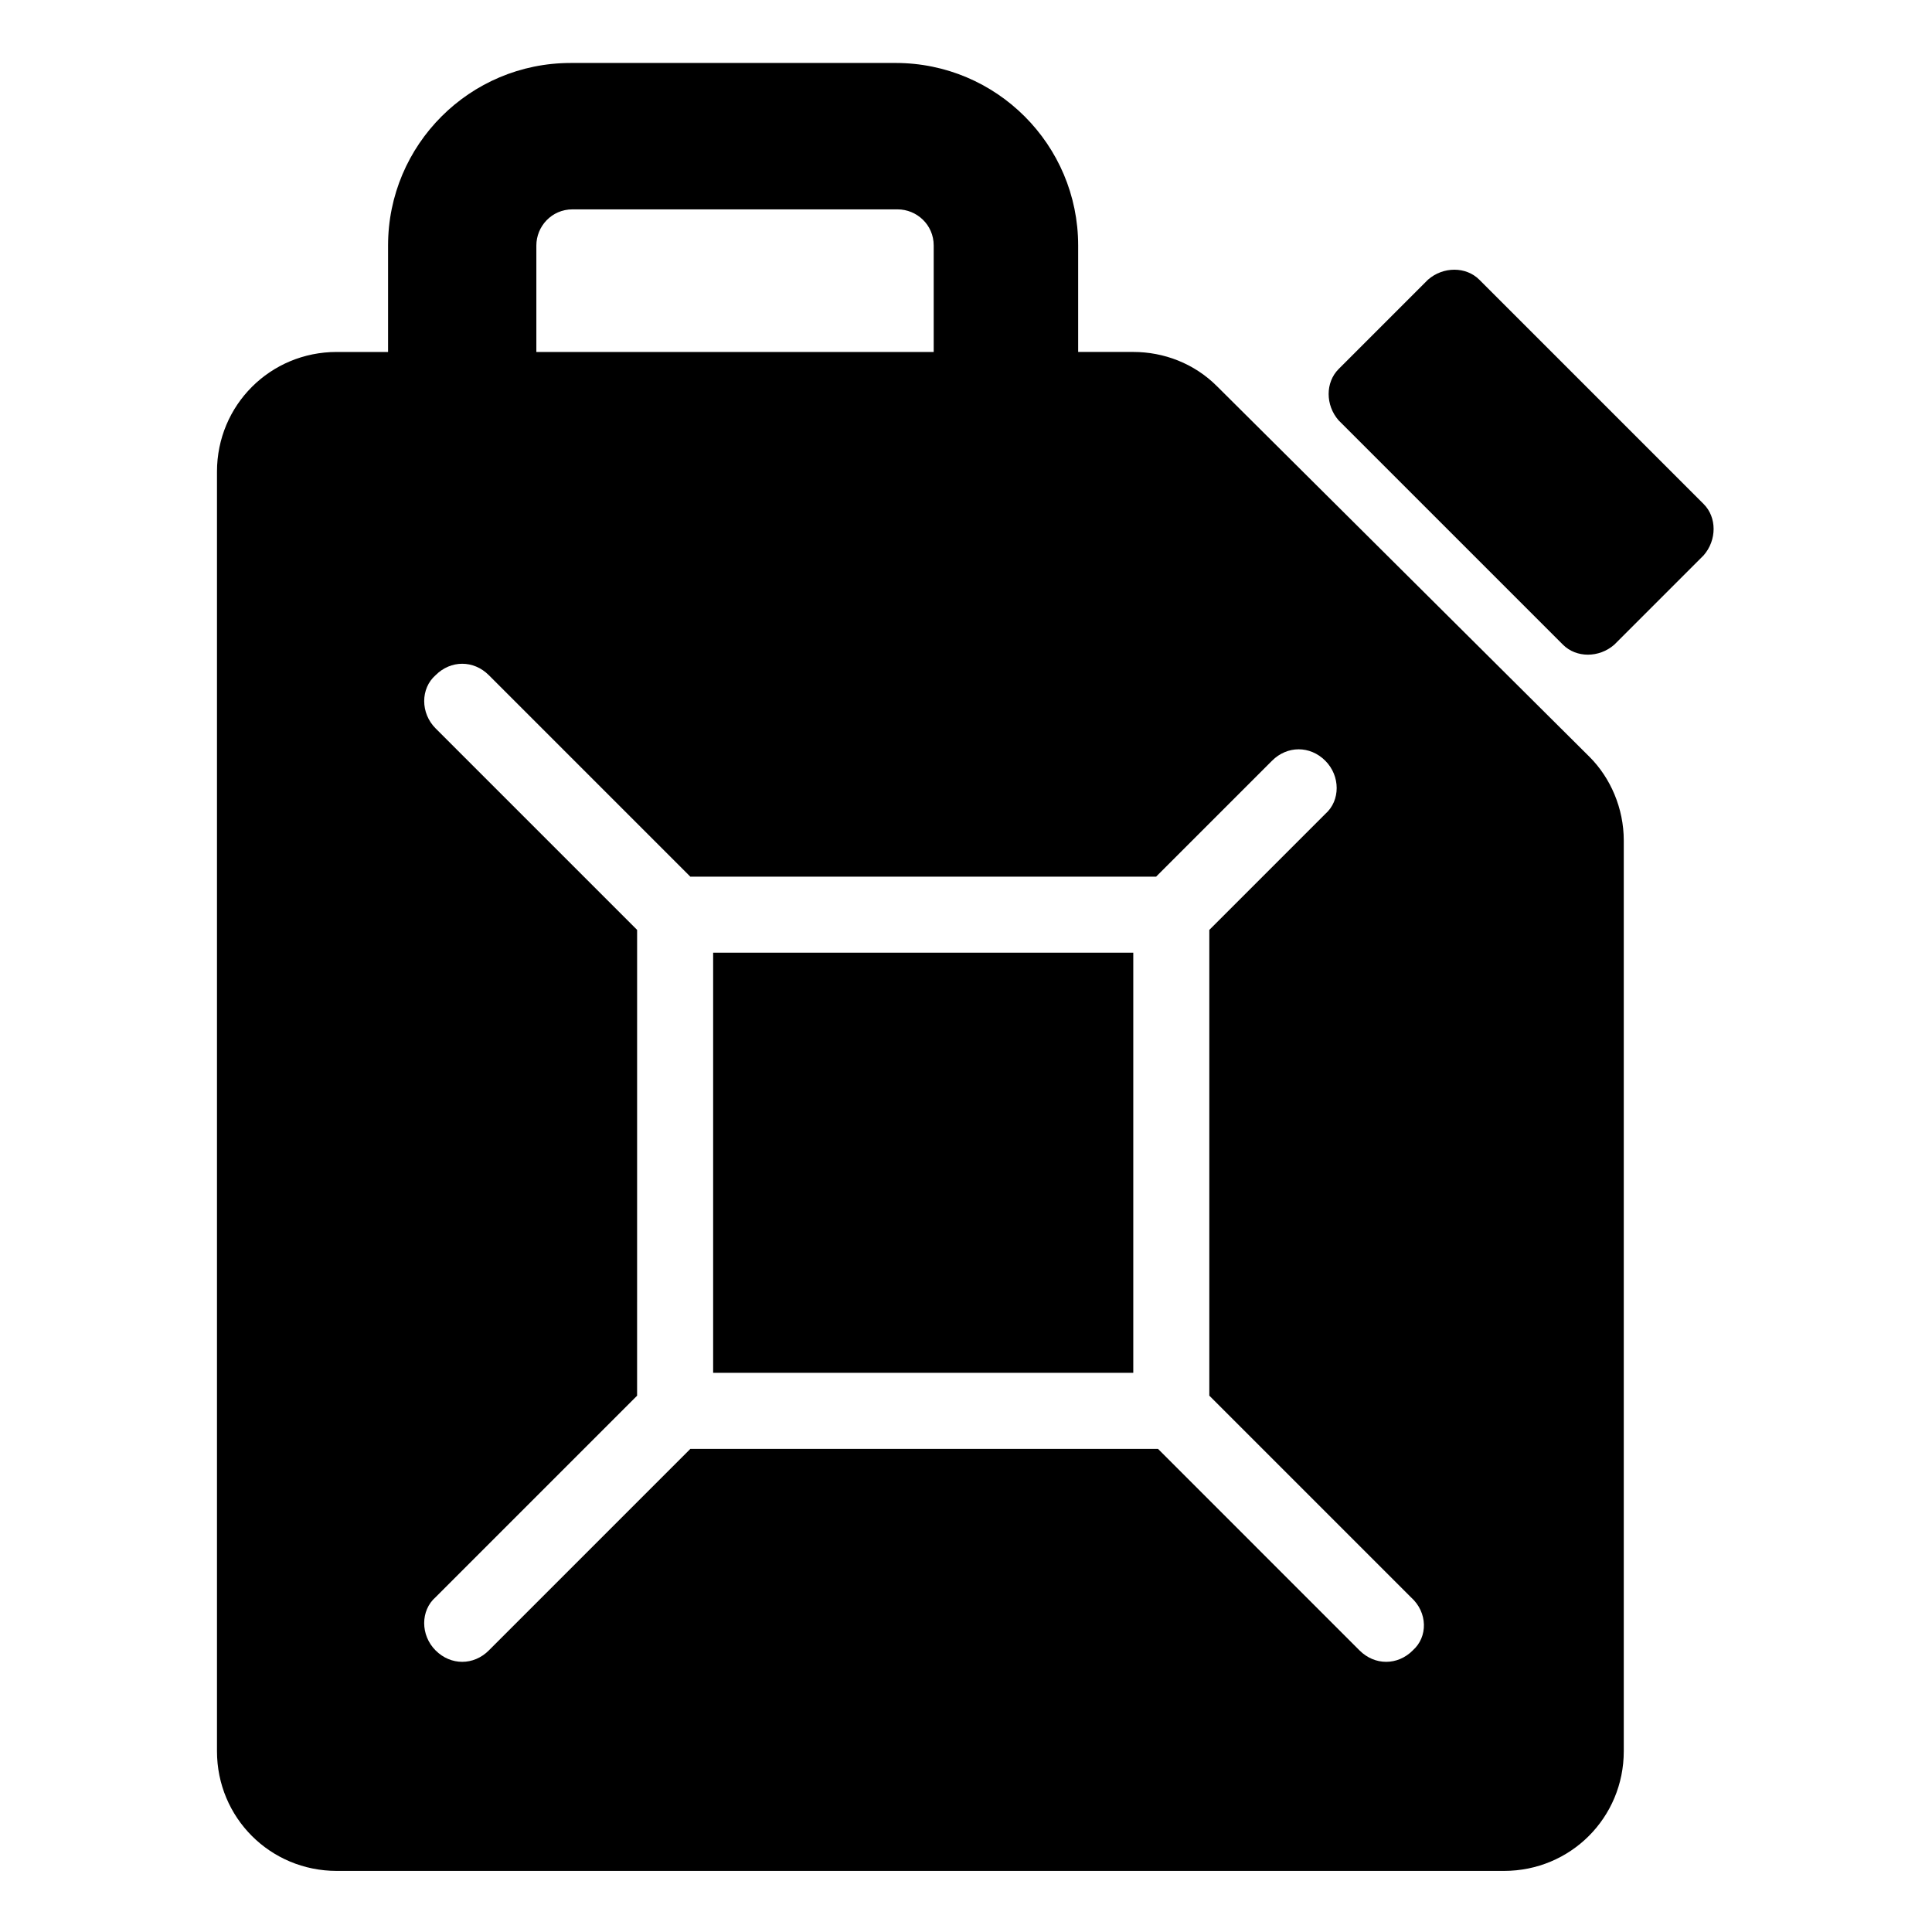
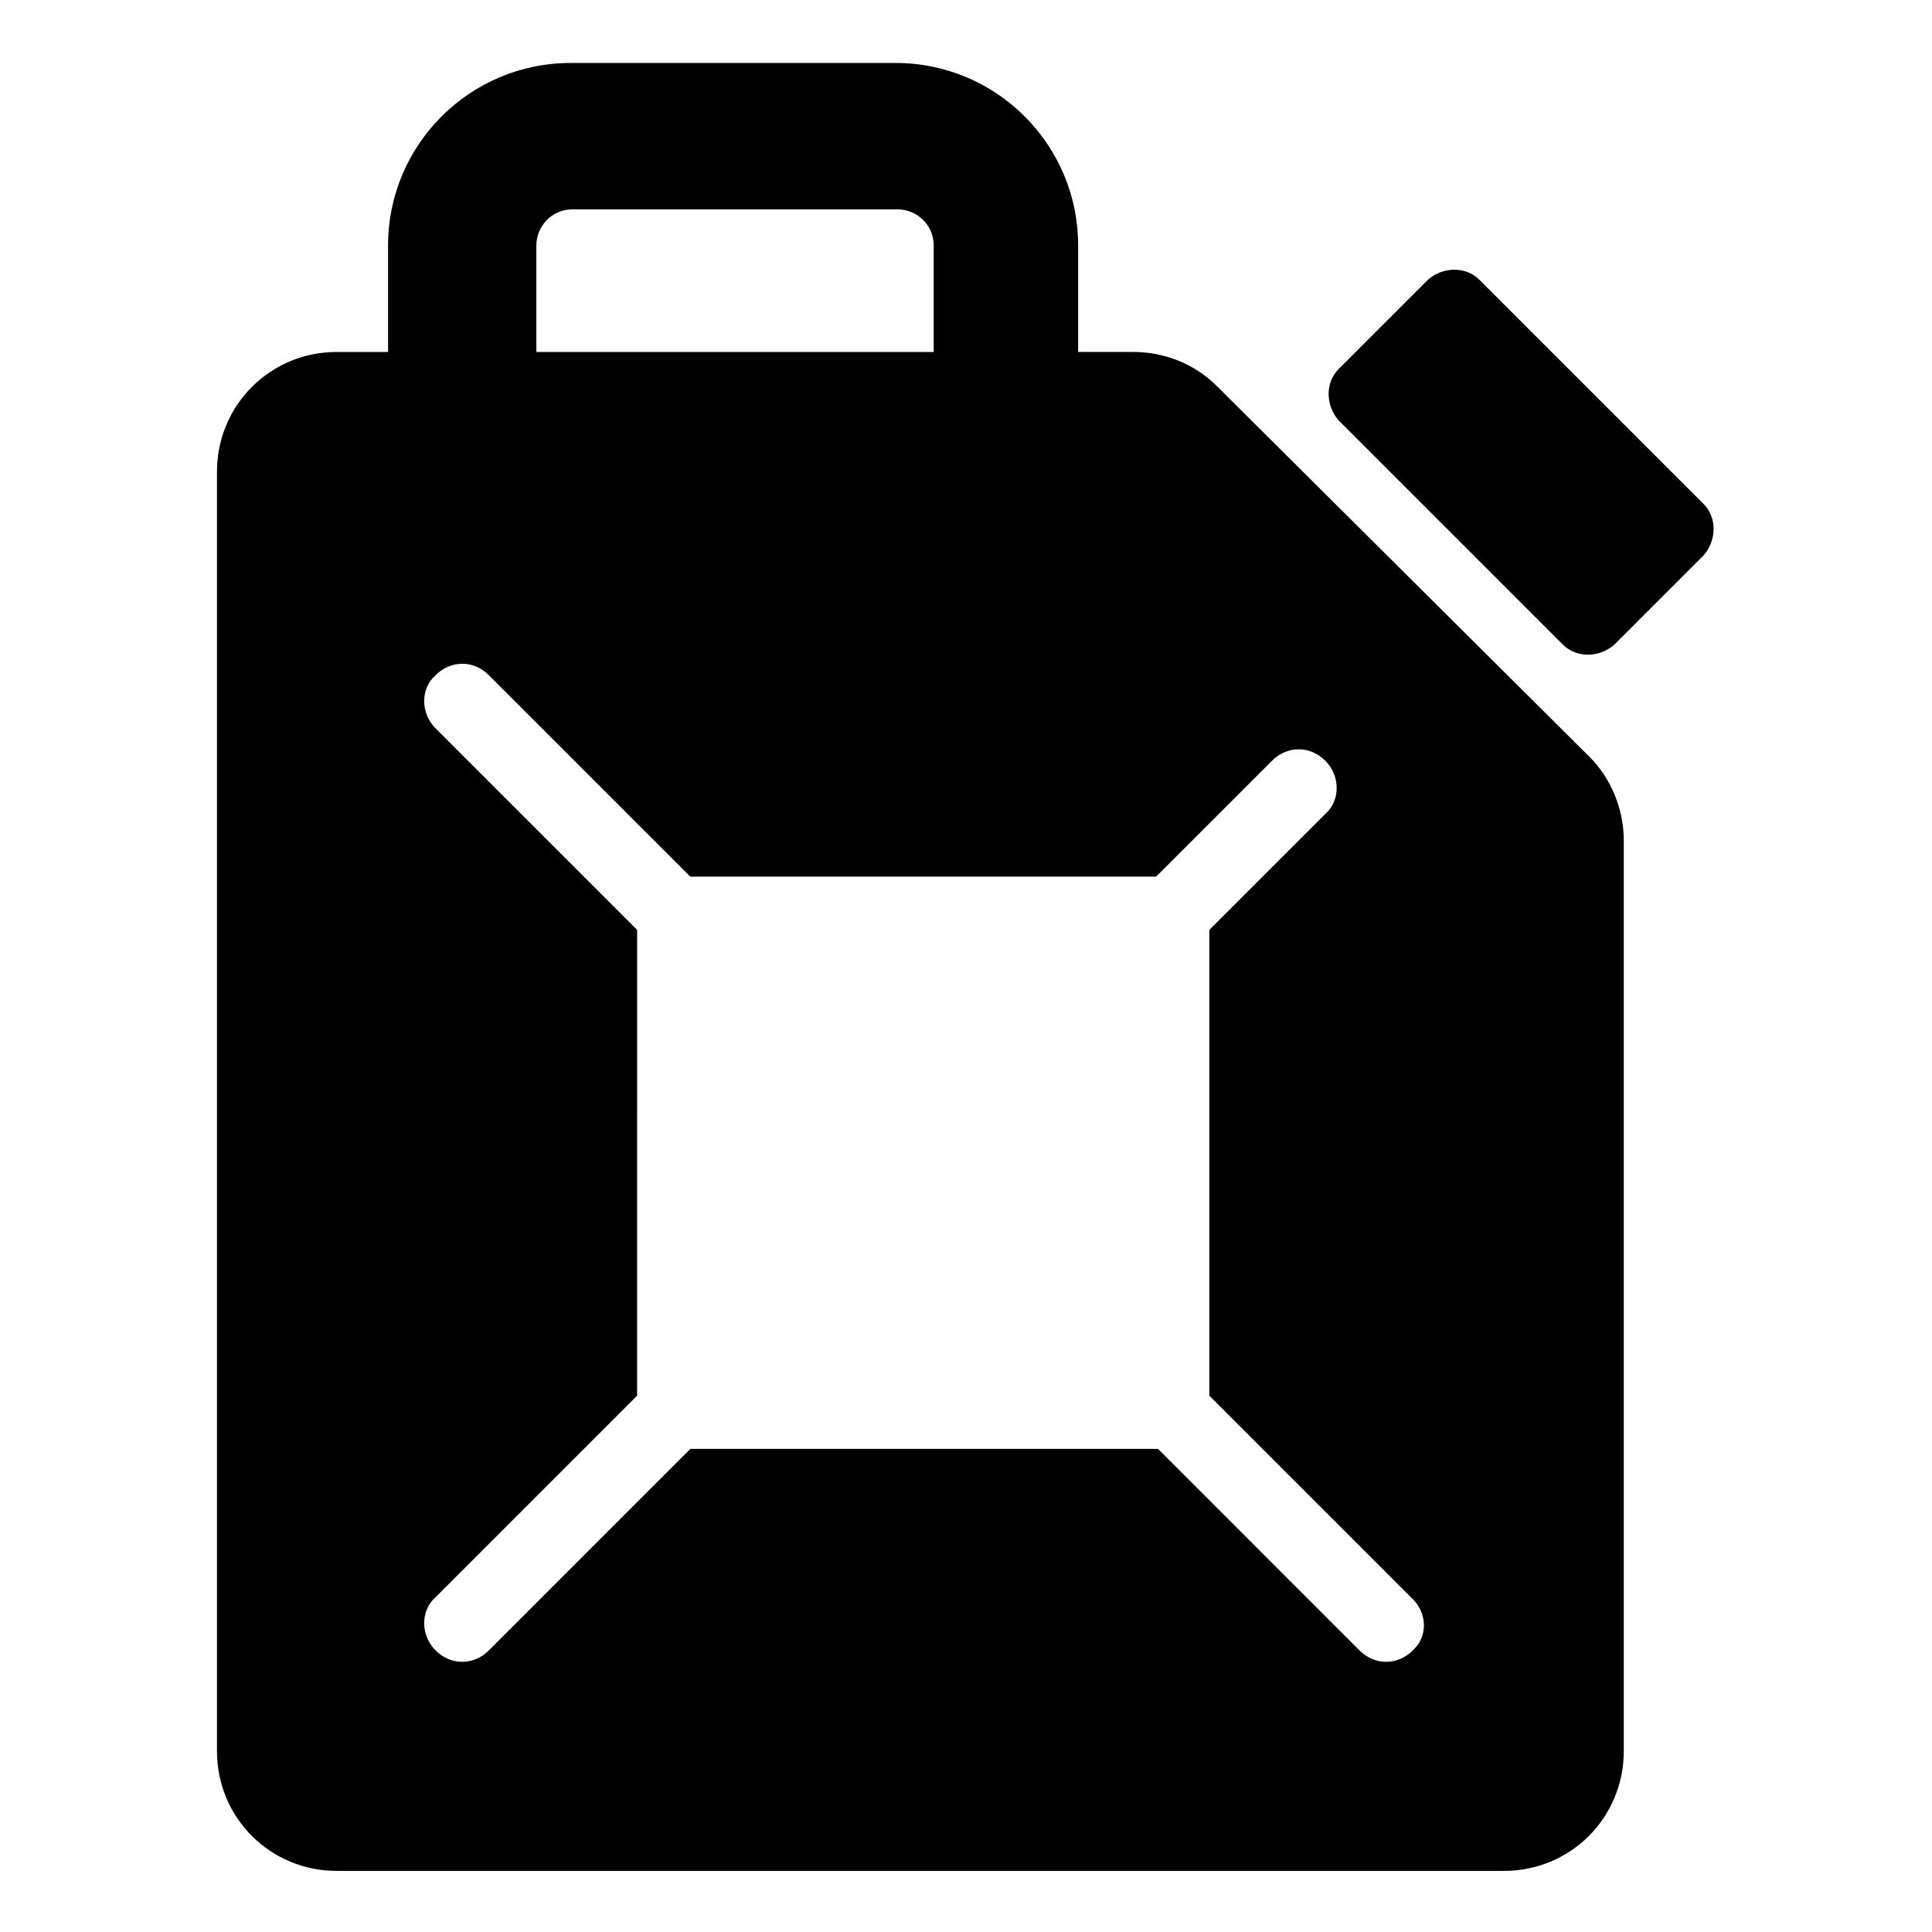
<svg xmlns="http://www.w3.org/2000/svg" fill="#000000" width="800px" height="800px" version="1.1" viewBox="144 144 512 512">
  <g>
-     <path d="m332.99 396.47h111.34v111.34h-111.34z" />
    <path d="m466.5 246.34c-6.047-6.047-14.105-9.07-22.168-9.07h-14.609v-28.215c0-26.703-21.664-48.367-48.367-48.367l-86.148 0.004c-26.703 0-48.367 21.664-48.367 48.367v28.215h-13.602c-17.633 0-31.738 14.105-31.738 31.738v339.06c0 17.633 14.105 31.738 31.738 31.738h309.34c17.633 0 31.738-14.105 31.738-31.738v-241.32c0-8.566-3.527-16.625-9.07-22.168zm-180.36-37.281c0-5.039 4.031-9.574 9.574-9.574h86.152c5.039 0 9.574 4.031 9.574 9.574v28.215h-105.3zm232.26 372.32c-2.016 2.016-4.535 3.023-7.055 3.023-2.519 0-5.039-1.008-7.055-3.023l-53.402-53.406h-123.94l-53.402 53.406c-2.016 2.016-4.535 3.023-7.055 3.023s-5.039-1.008-7.055-3.023c-4.031-4.031-4.031-10.578 0-14.105l53.402-53.402 0.004-123.44-53.402-53.402c-4.031-4.031-4.031-10.578 0-14.105 4.031-4.031 10.078-4.031 14.105 0l53.402 53.402h123.43l30.73-30.73c4.031-4.031 10.078-4.031 14.105 0 4.031 4.031 4.031 10.578 0 14.105l-30.73 30.73v123.43l53.402 53.402c4.539 4.031 4.539 10.582 0.508 14.109z" />
    <path d="m595.48 277.57-59.449-59.449c-3.527-3.527-9.574-3.527-13.602 0l-23.68 23.68c-3.527 3.527-3.527 9.574 0 13.602l59.449 59.449c3.527 3.527 9.574 3.527 13.602 0l23.68-23.68c3.527-4.031 3.527-10.078 0-13.602z" />
  </g>
</svg>